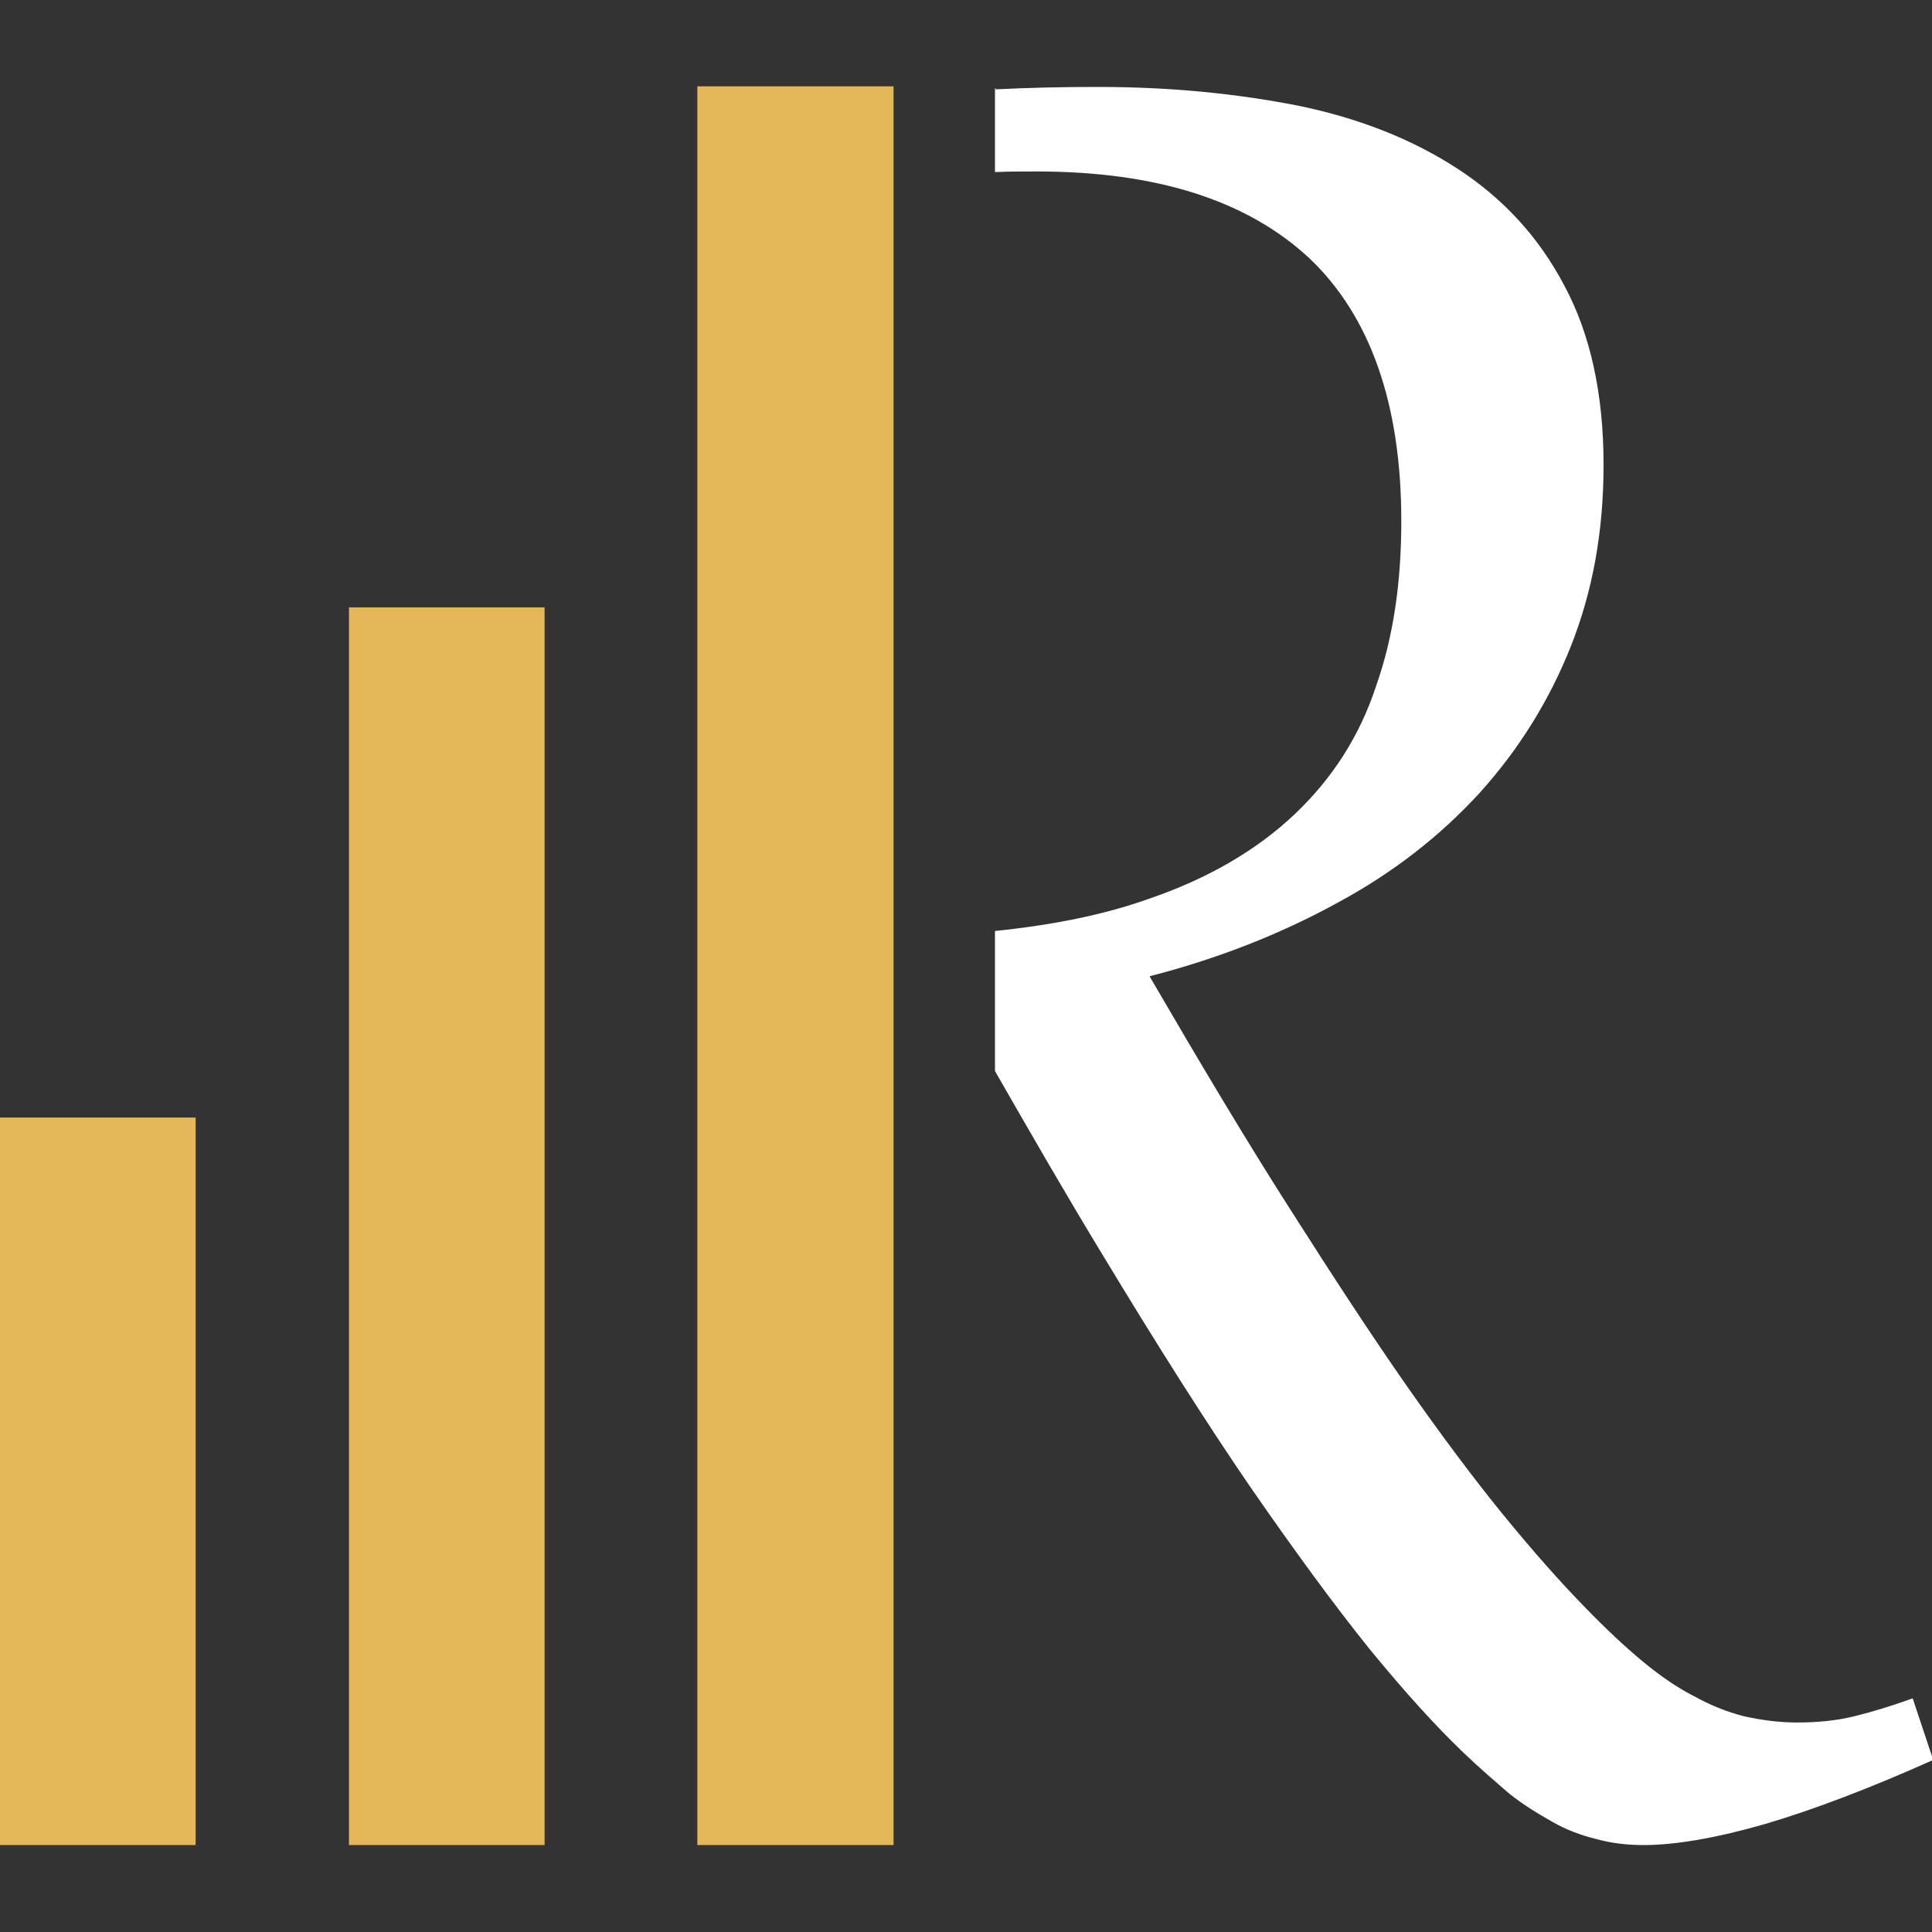
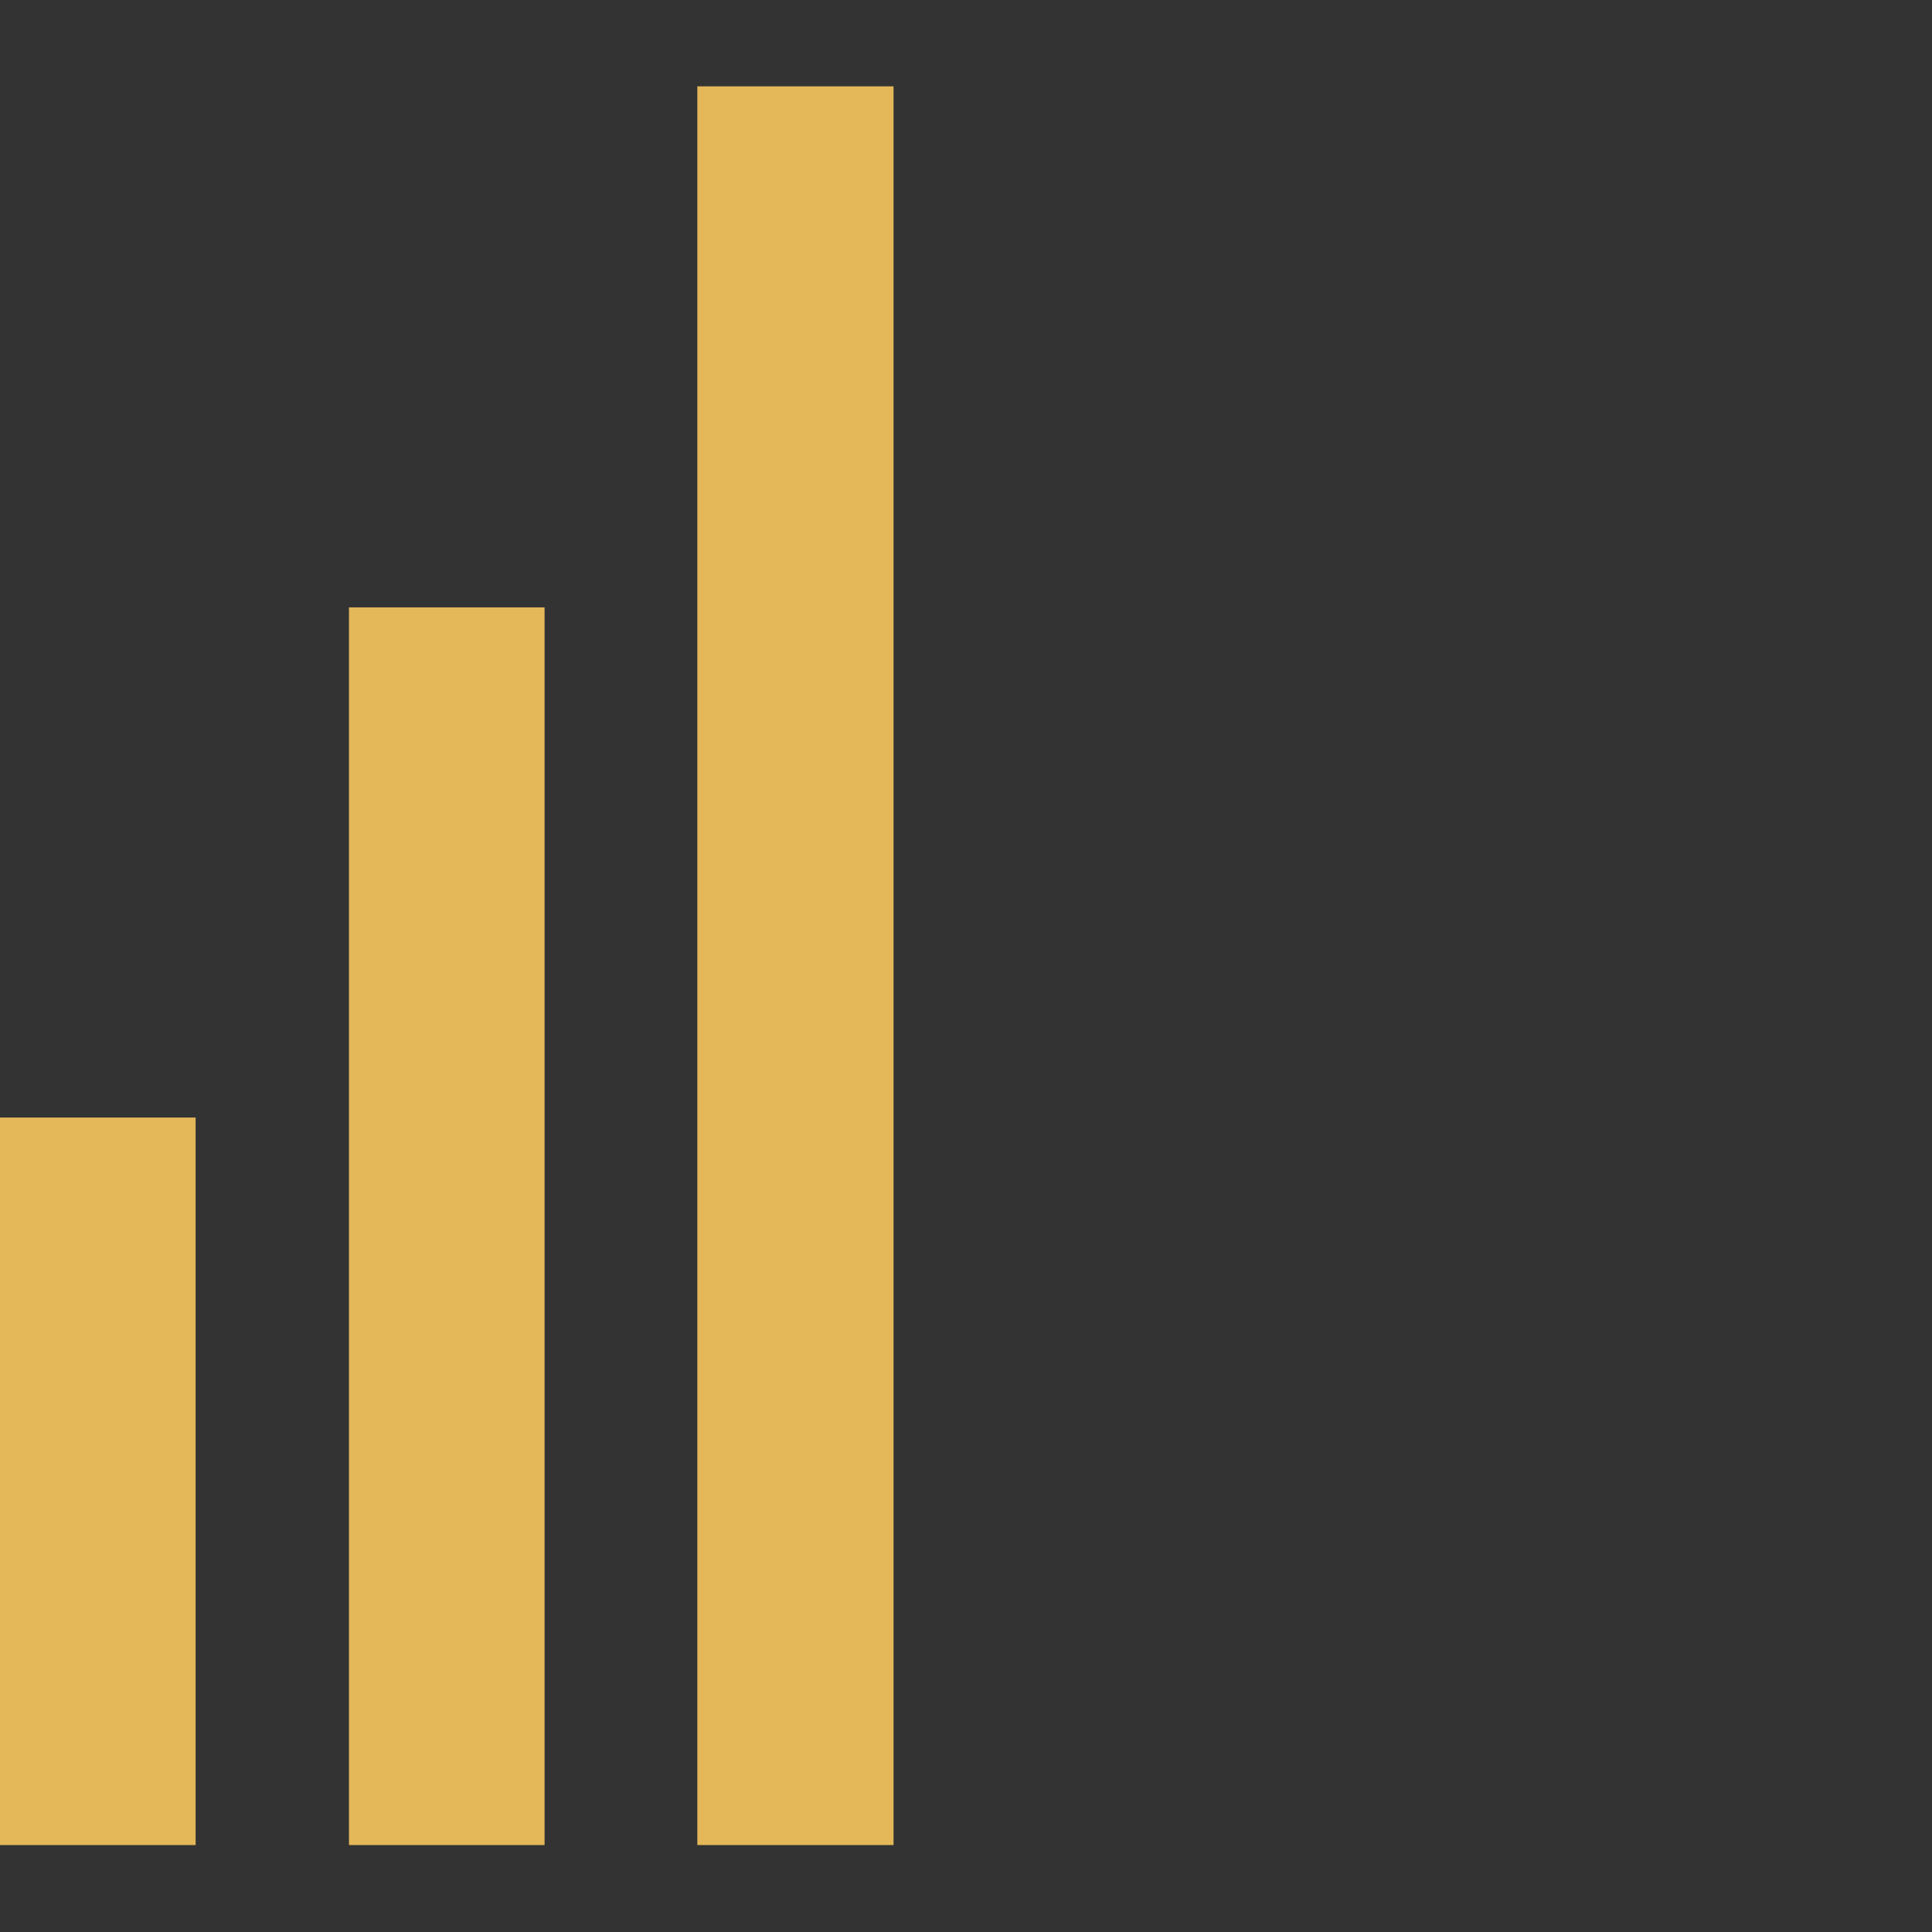
<svg xmlns="http://www.w3.org/2000/svg" xml:space="preserve" width="32mm" height="32mm" version="1.1" style="shape-rendering:geometricPrecision; text-rendering:geometricPrecision; image-rendering:optimizeQuality; fill-rule:evenodd; clip-rule:evenodd" viewBox="0 0 3200 3200">
  <rect x="0" y="0" width="3200" height="3200" fill="#333333" stroke="none" />
  <defs>
    <style type="text/css">
   
    .fil1 {fill:#E4B759}
    .fil0 {fill:#ffffff;fill-rule:nonzero}
   
  </style>
  </defs>
  <g id="Layer_x0020_1">
    <g id="_930625472">
-       <path class="fil0" d="M1649 148c58,-3 115,-4 170,-4 120,0 229,11 331,31 102,21 190,56 265,105 75,49 134,113 176,193 43,80 65,179 65,297 0,110 -18,209 -54,300 -36,91 -87,172 -151,243 -66,72 -144,133 -237,183 -93,51 -197,92 -310,121 85,146 162,275 233,386 70,110 134,208 192,291 58,83 112,155 160,214 49,60 94,111 137,155 34,35 66,65 95,89 29,24 58,44 86,58 27,15 55,26 83,33 28,6 56,10 87,10 33,0 64,-3 93,-10 29,-7 62,-17 98,-30l34 102c-105,47 -197,82 -278,106 -80,23 -148,35 -202,35 -27,0 -53,-3 -78,-10 -25,-6 -49,-15 -72,-28 -23,-13 -48,-28 -72,-47 -23,-20 -49,-42 -77,-69 -44,-42 -95,-98 -154,-170 -58,-72 -124,-162 -198,-269 -74,-108 -155,-236 -245,-385 -56,-92 -115,-194 -178,-304l0 -232c97,-10 181,-27 254,-53 100,-34 181,-82 243,-141 62,-59 107,-129 134,-211 29,-82 42,-173 42,-274 0,-193 -51,-339 -152,-435 -103,-96 -253,-144 -452,-144 -23,0 -47,0 -69,1l0 -139 1 0z" />
      <polygon class="fil1" points="1155,143 1480,143 1480,3056 1155,3056 " />
      <polygon class="fil1" points="578,1006 902,1006 902,3056 578,3056 " />
      <polygon class="fil1" points="0,1851 324,1851 324,3056 0,3056 " />
    </g>
  </g>
</svg>